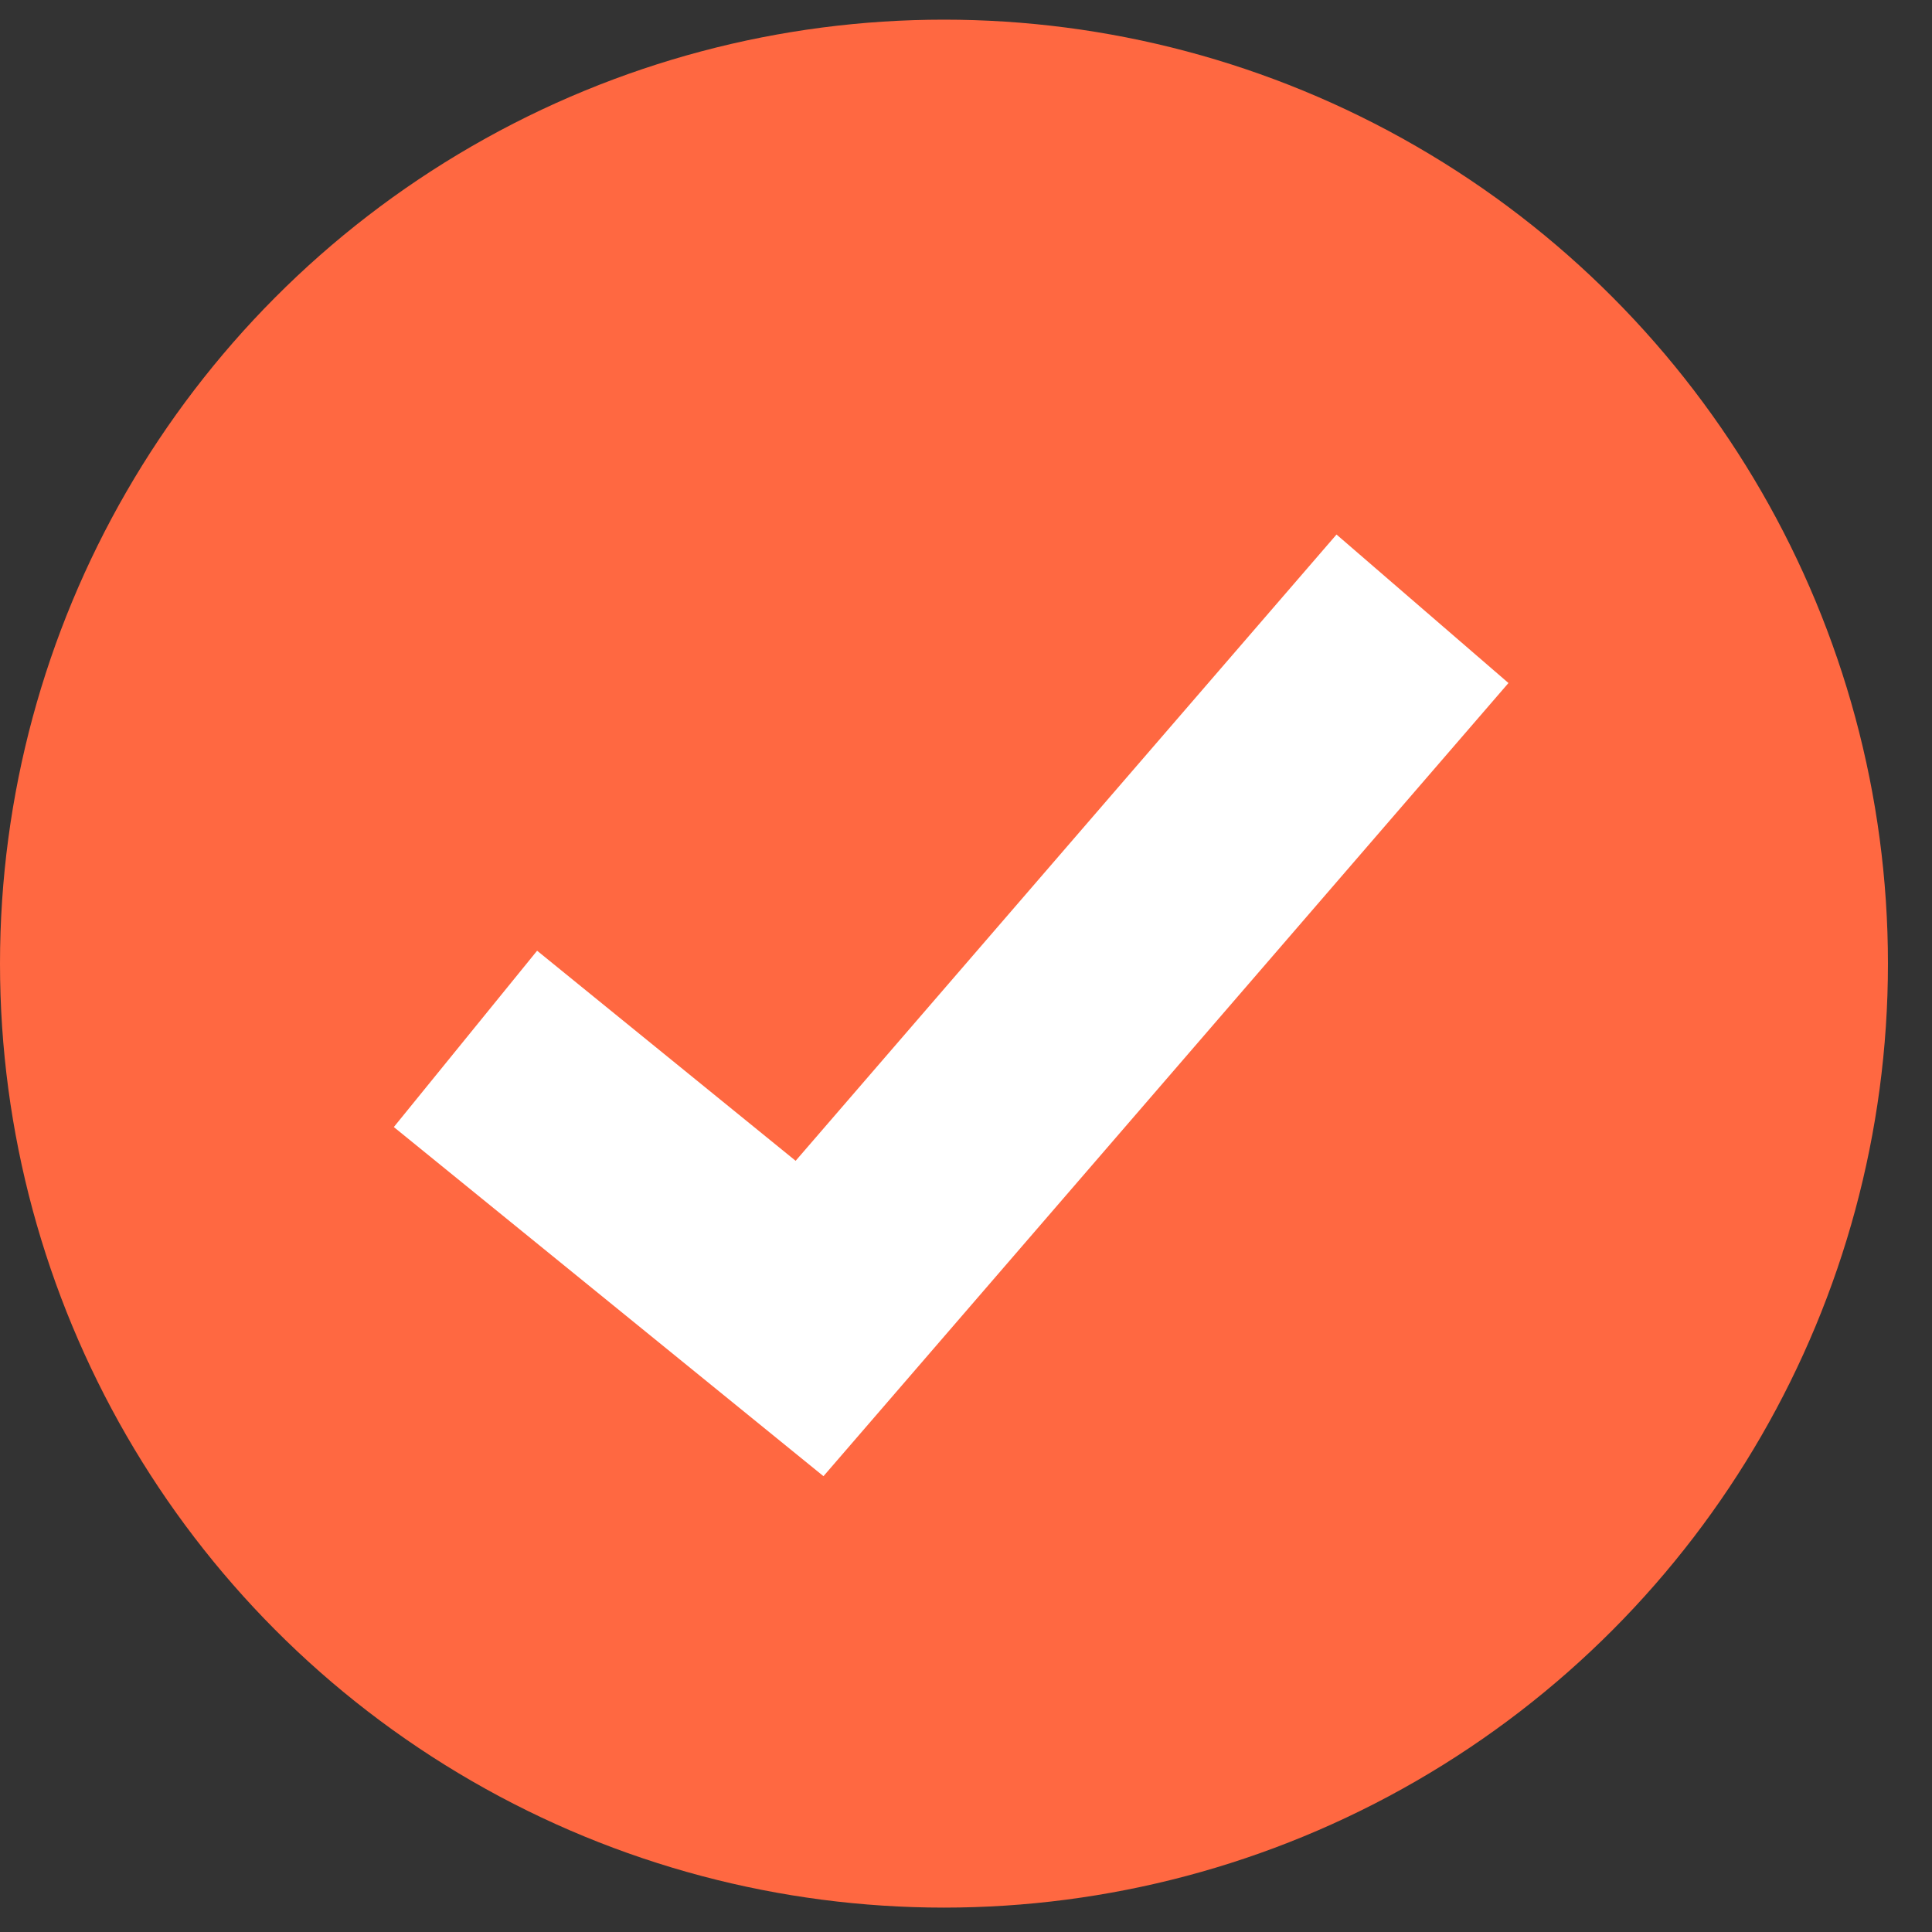
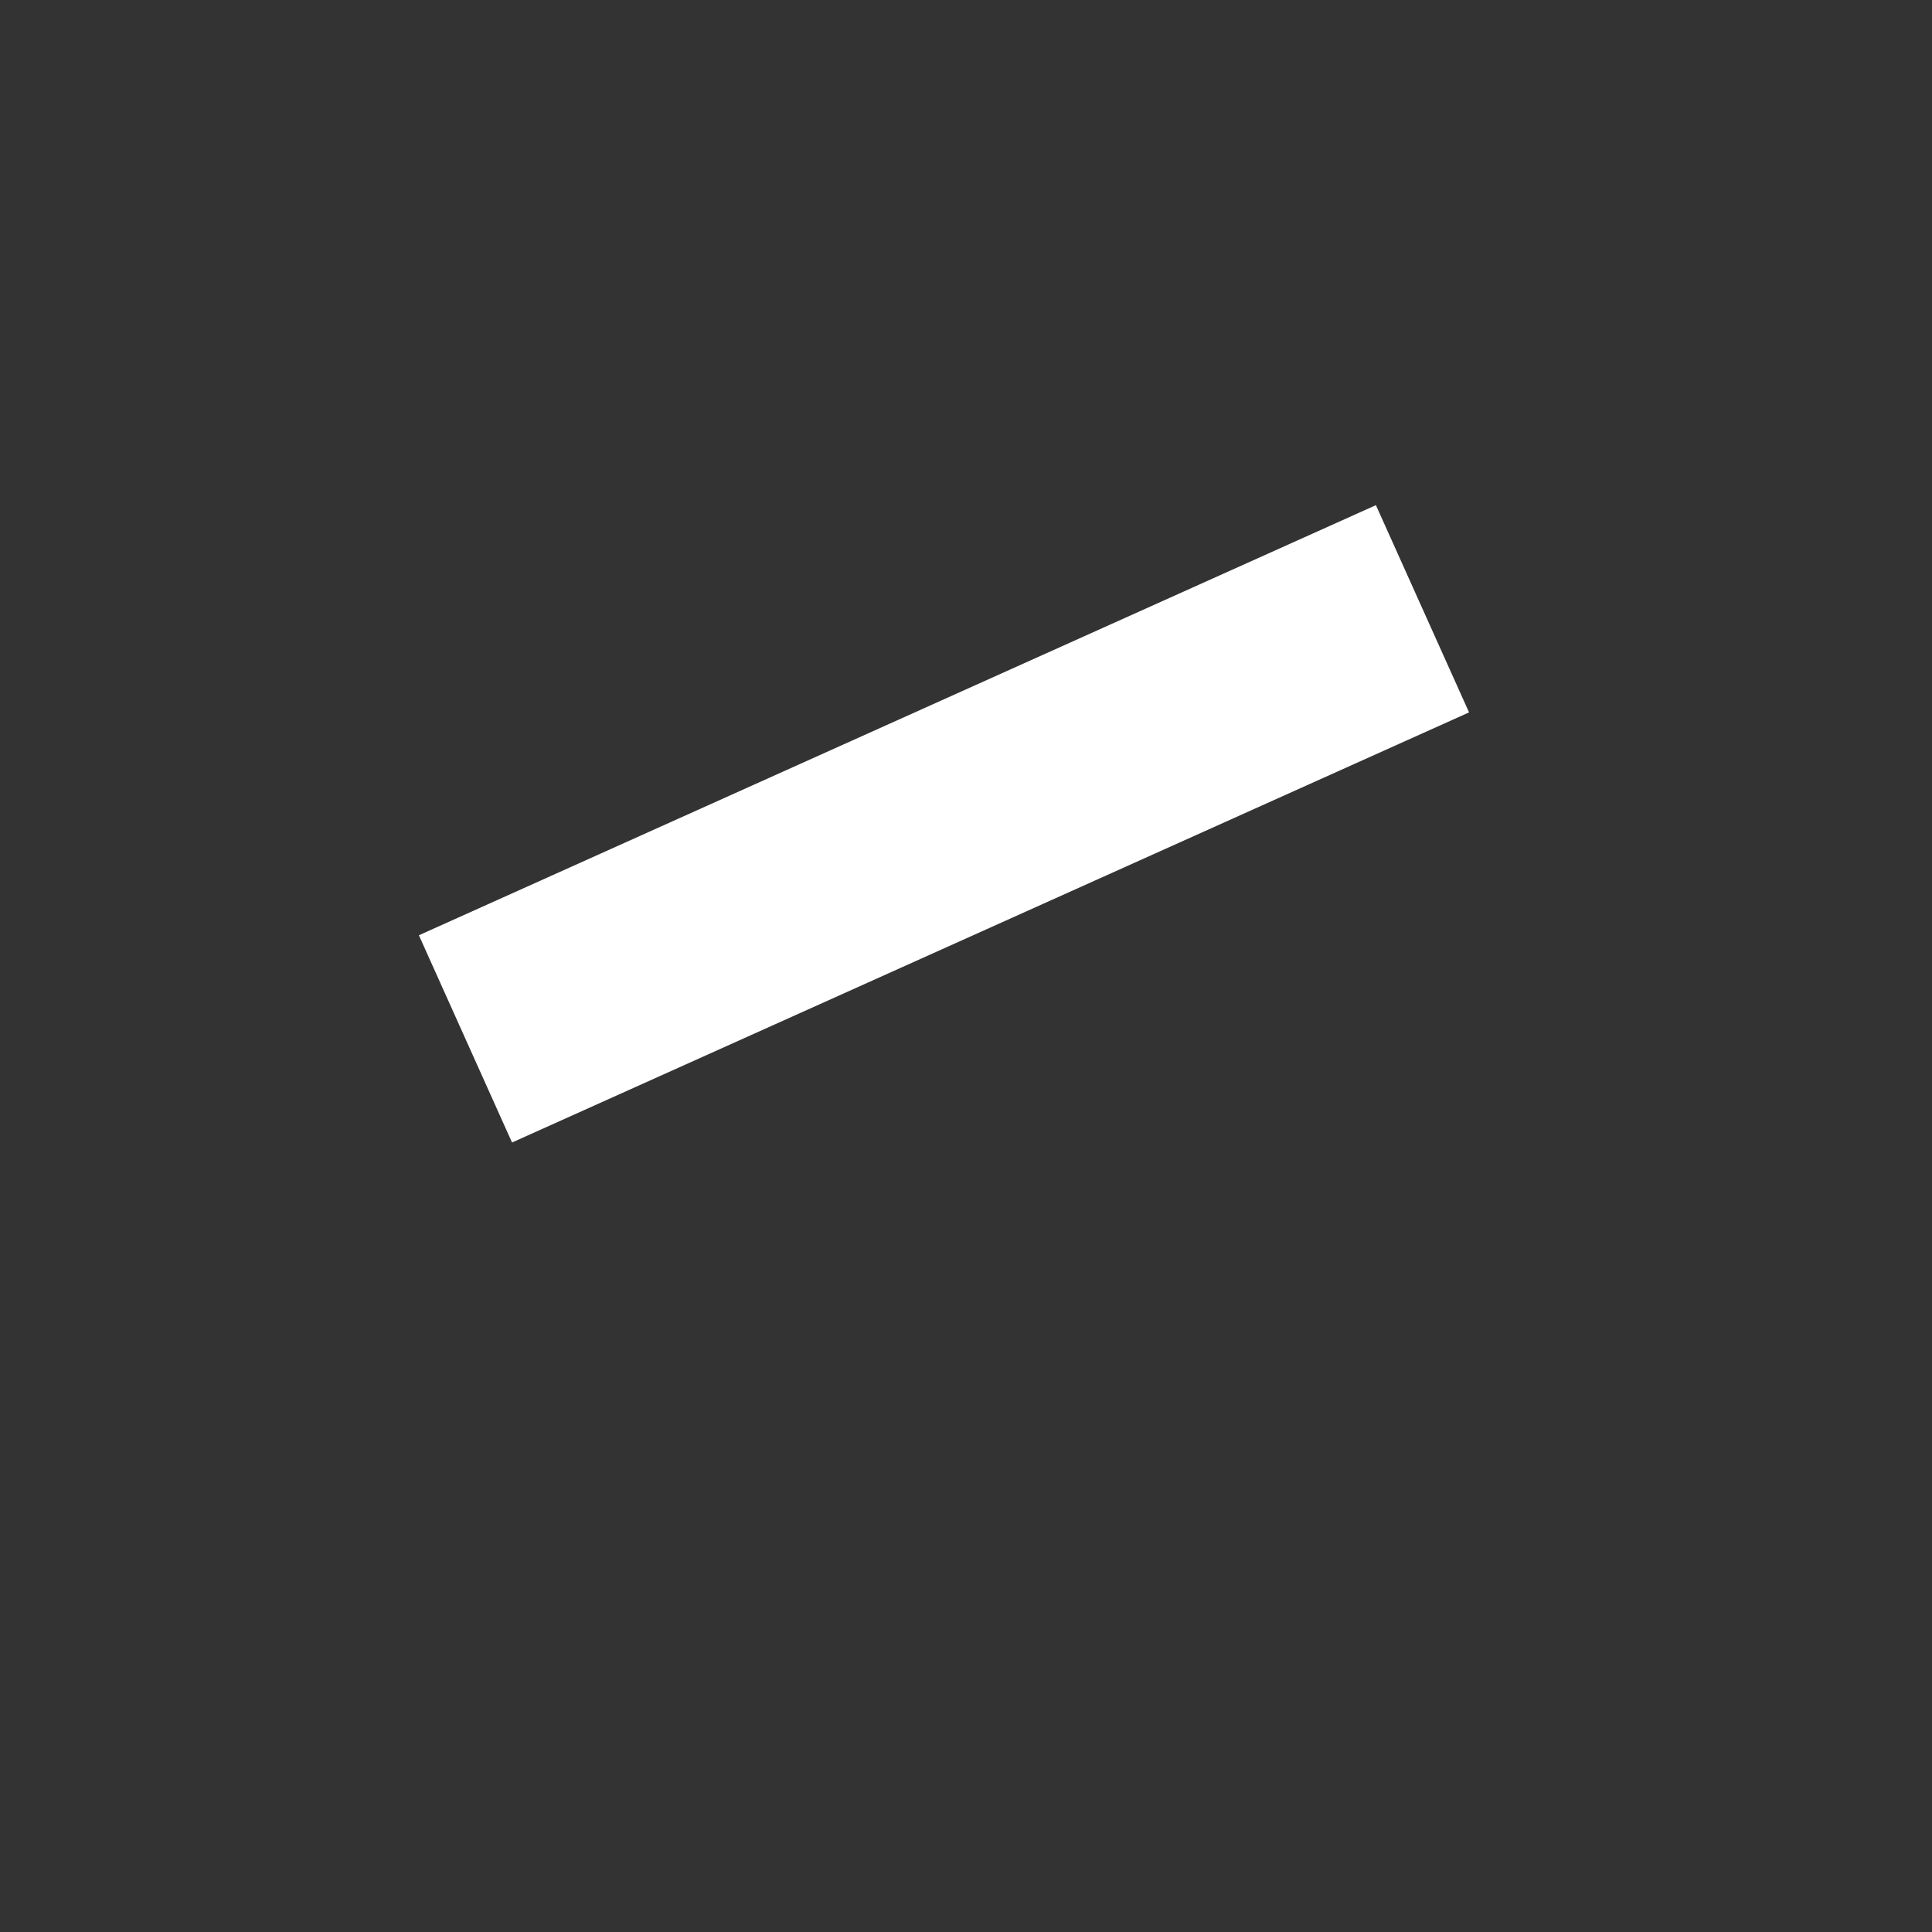
<svg xmlns="http://www.w3.org/2000/svg" width="40" height="40" viewBox="0 0 40 40" fill="none">
  <rect x="0" y="0" width="40" height="40" fill="#333333" stroke="none" />
-   <circle cx="19.544" cy="19.951" r="19.544" fill="#FF6841" />
-   <path d="M9.637 21.509L16.761 27.298L29.451 12.604" stroke="white" stroke-width="4.704" />
+   <path d="M9.637 21.509L29.451 12.604" stroke="white" stroke-width="4.704" />
</svg>